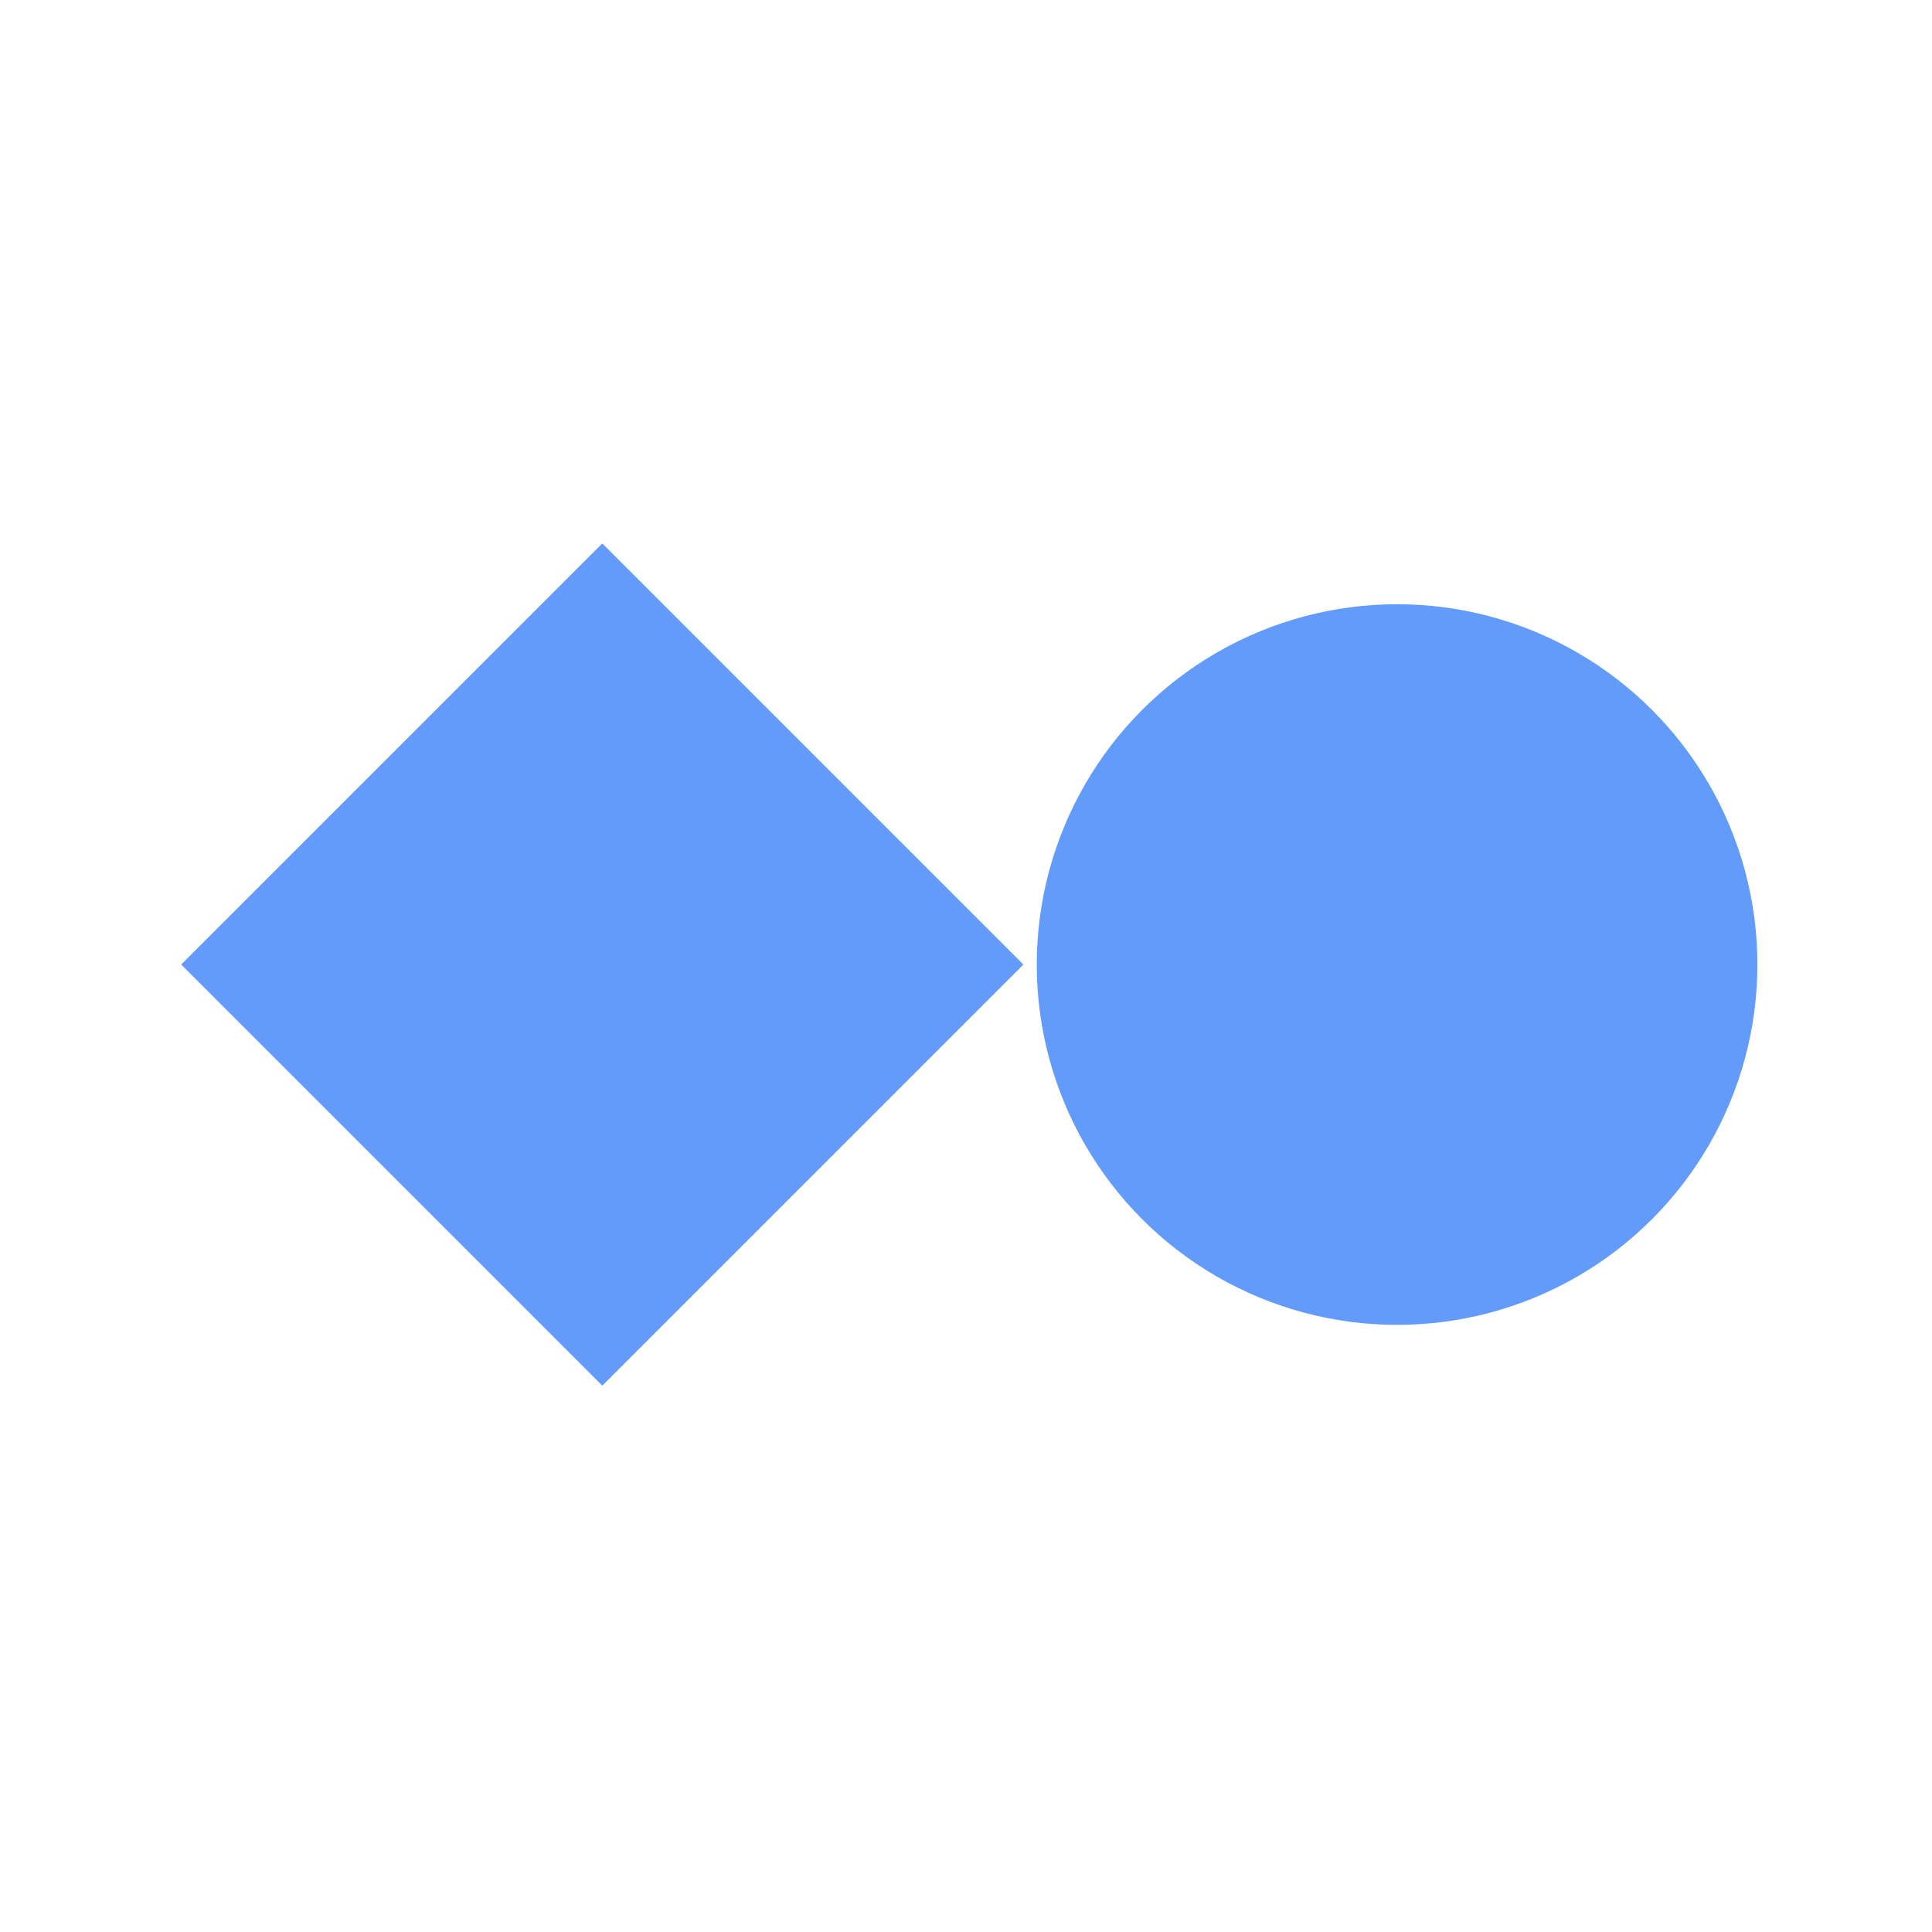
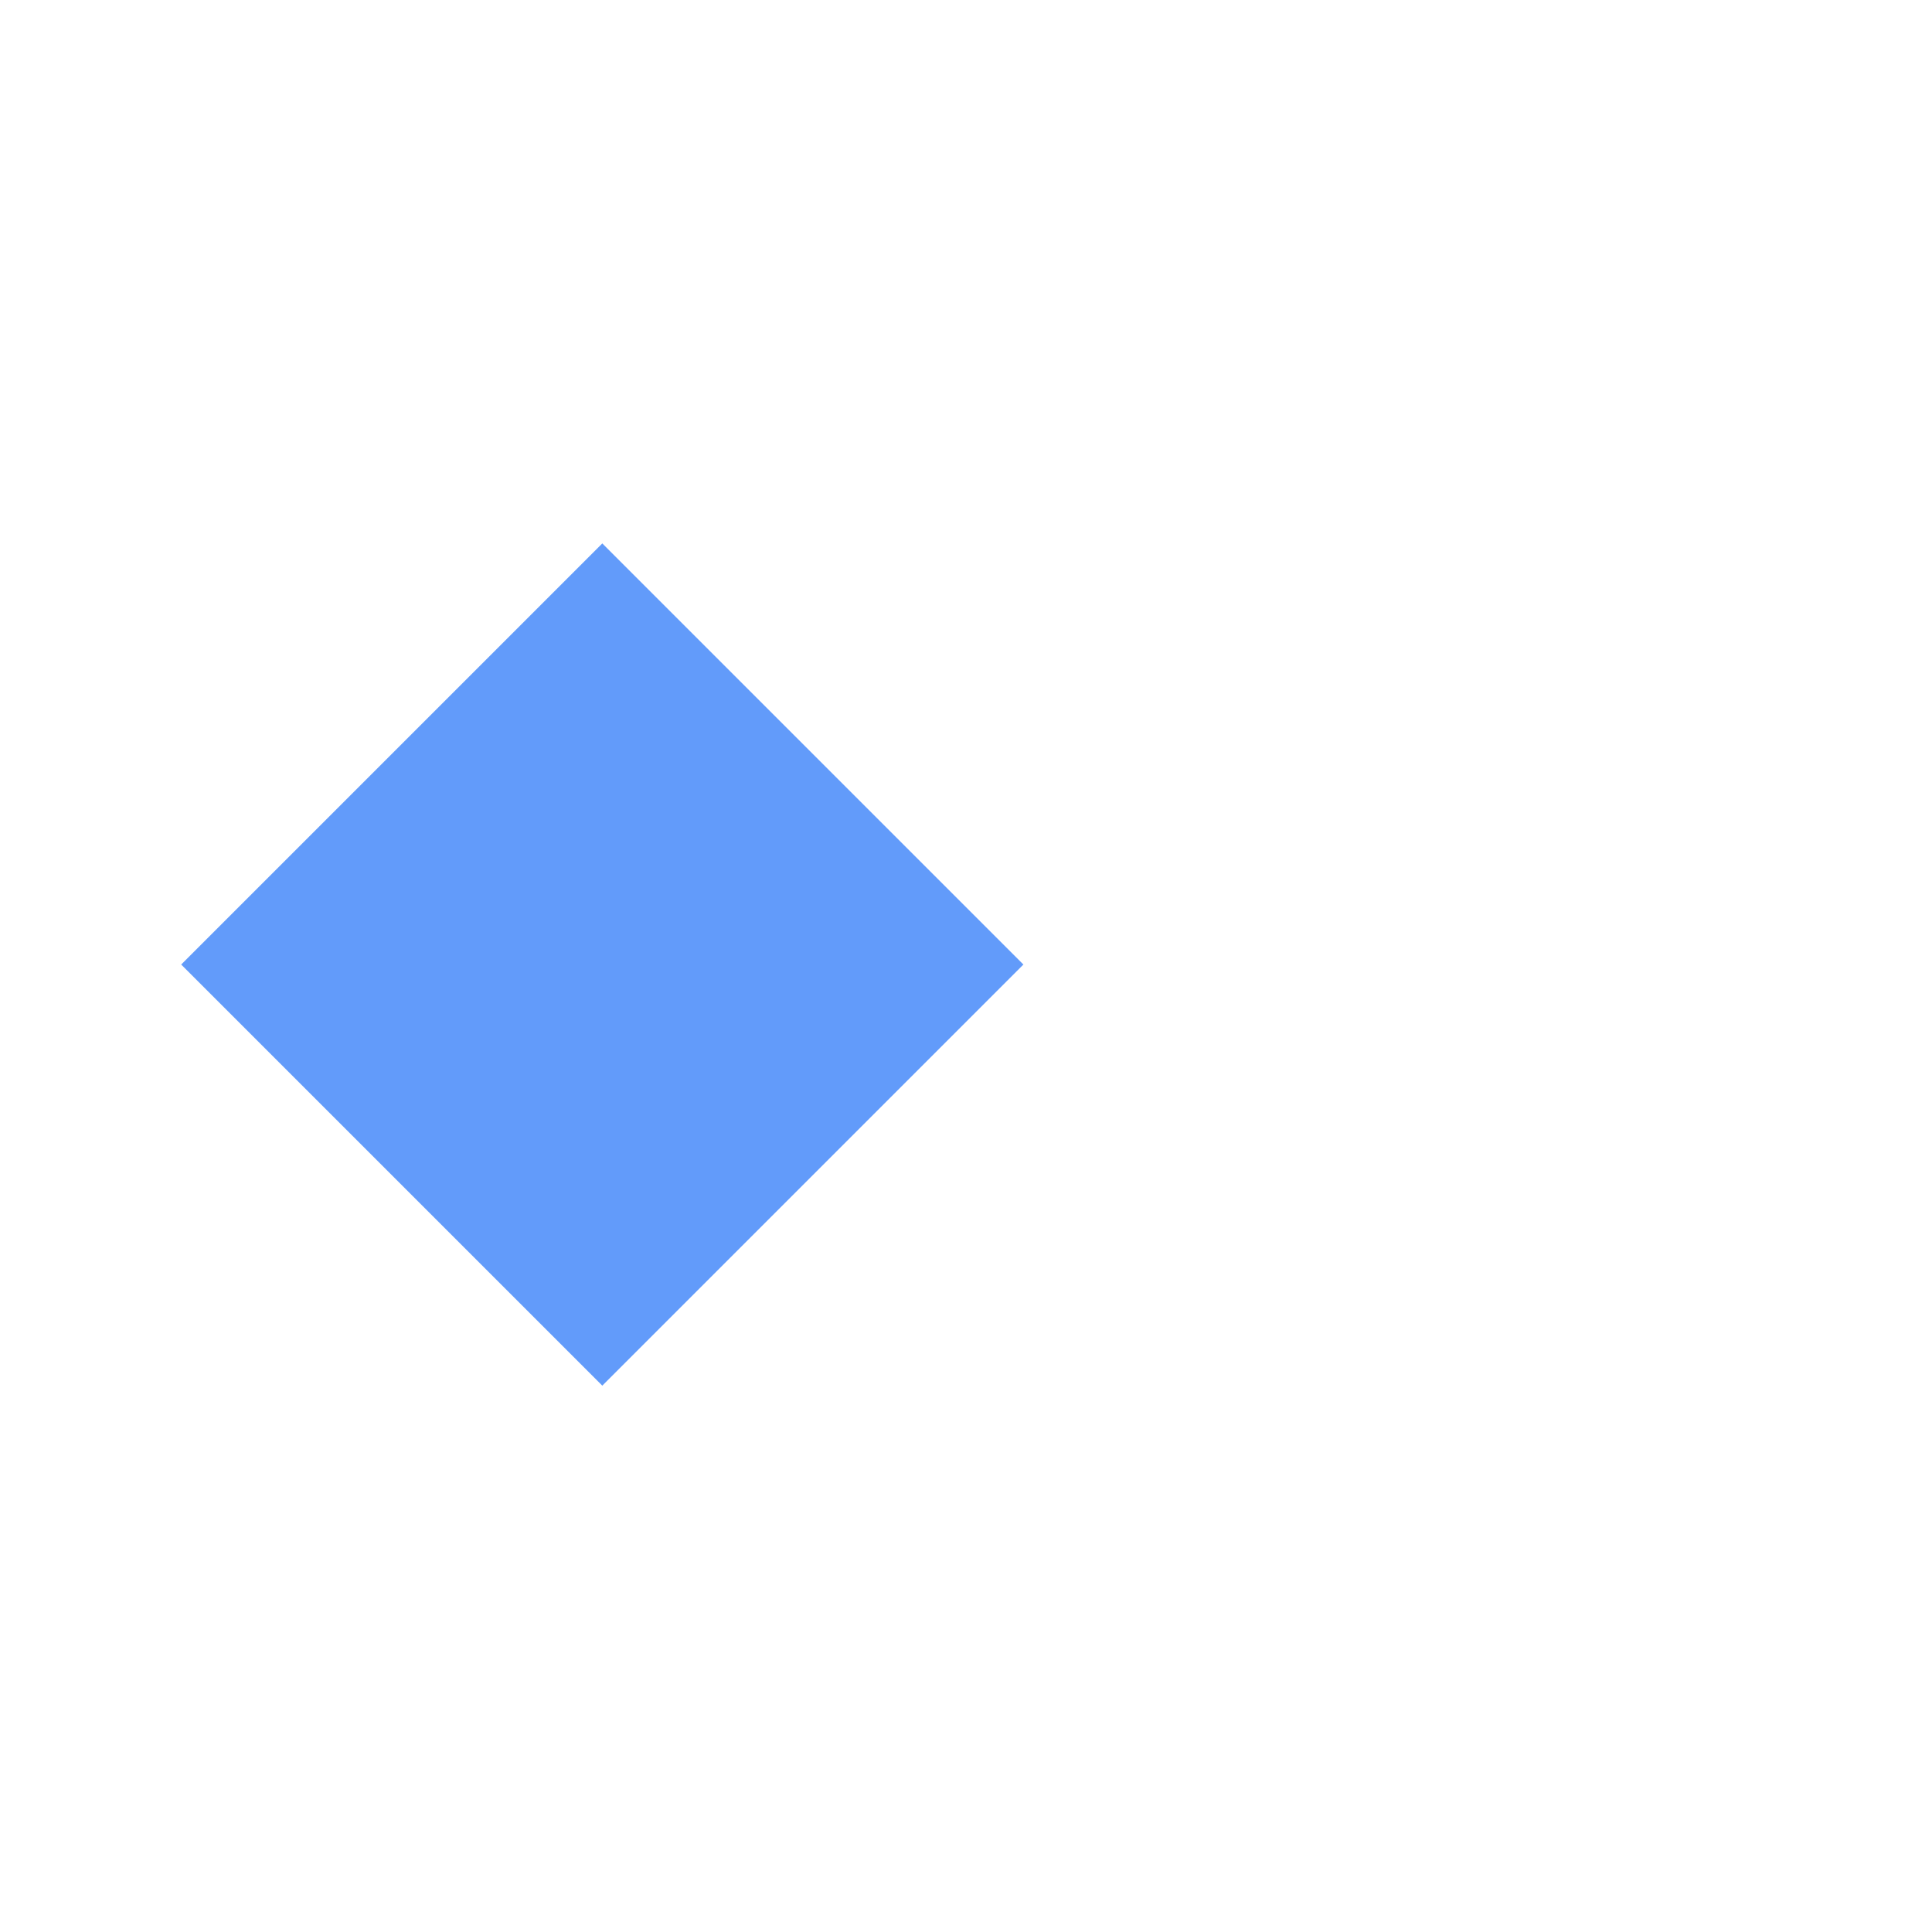
<svg xmlns="http://www.w3.org/2000/svg" width="16" height="16" viewBox="0 0 16 16" fill="none">
  <rect width="16" height="16" fill="white" />
  <rect x="4.988" y="4.779" width="4.538" height="4.538" transform="rotate(45 4.988 4.779)" fill="#629BFA" stroke="#629BFA" stroke-width="0.394" />
-   <circle cx="11.57" cy="7.988" r="2.787" fill="#629BFA" stroke="#629BFA" stroke-width="0.394" />
</svg>